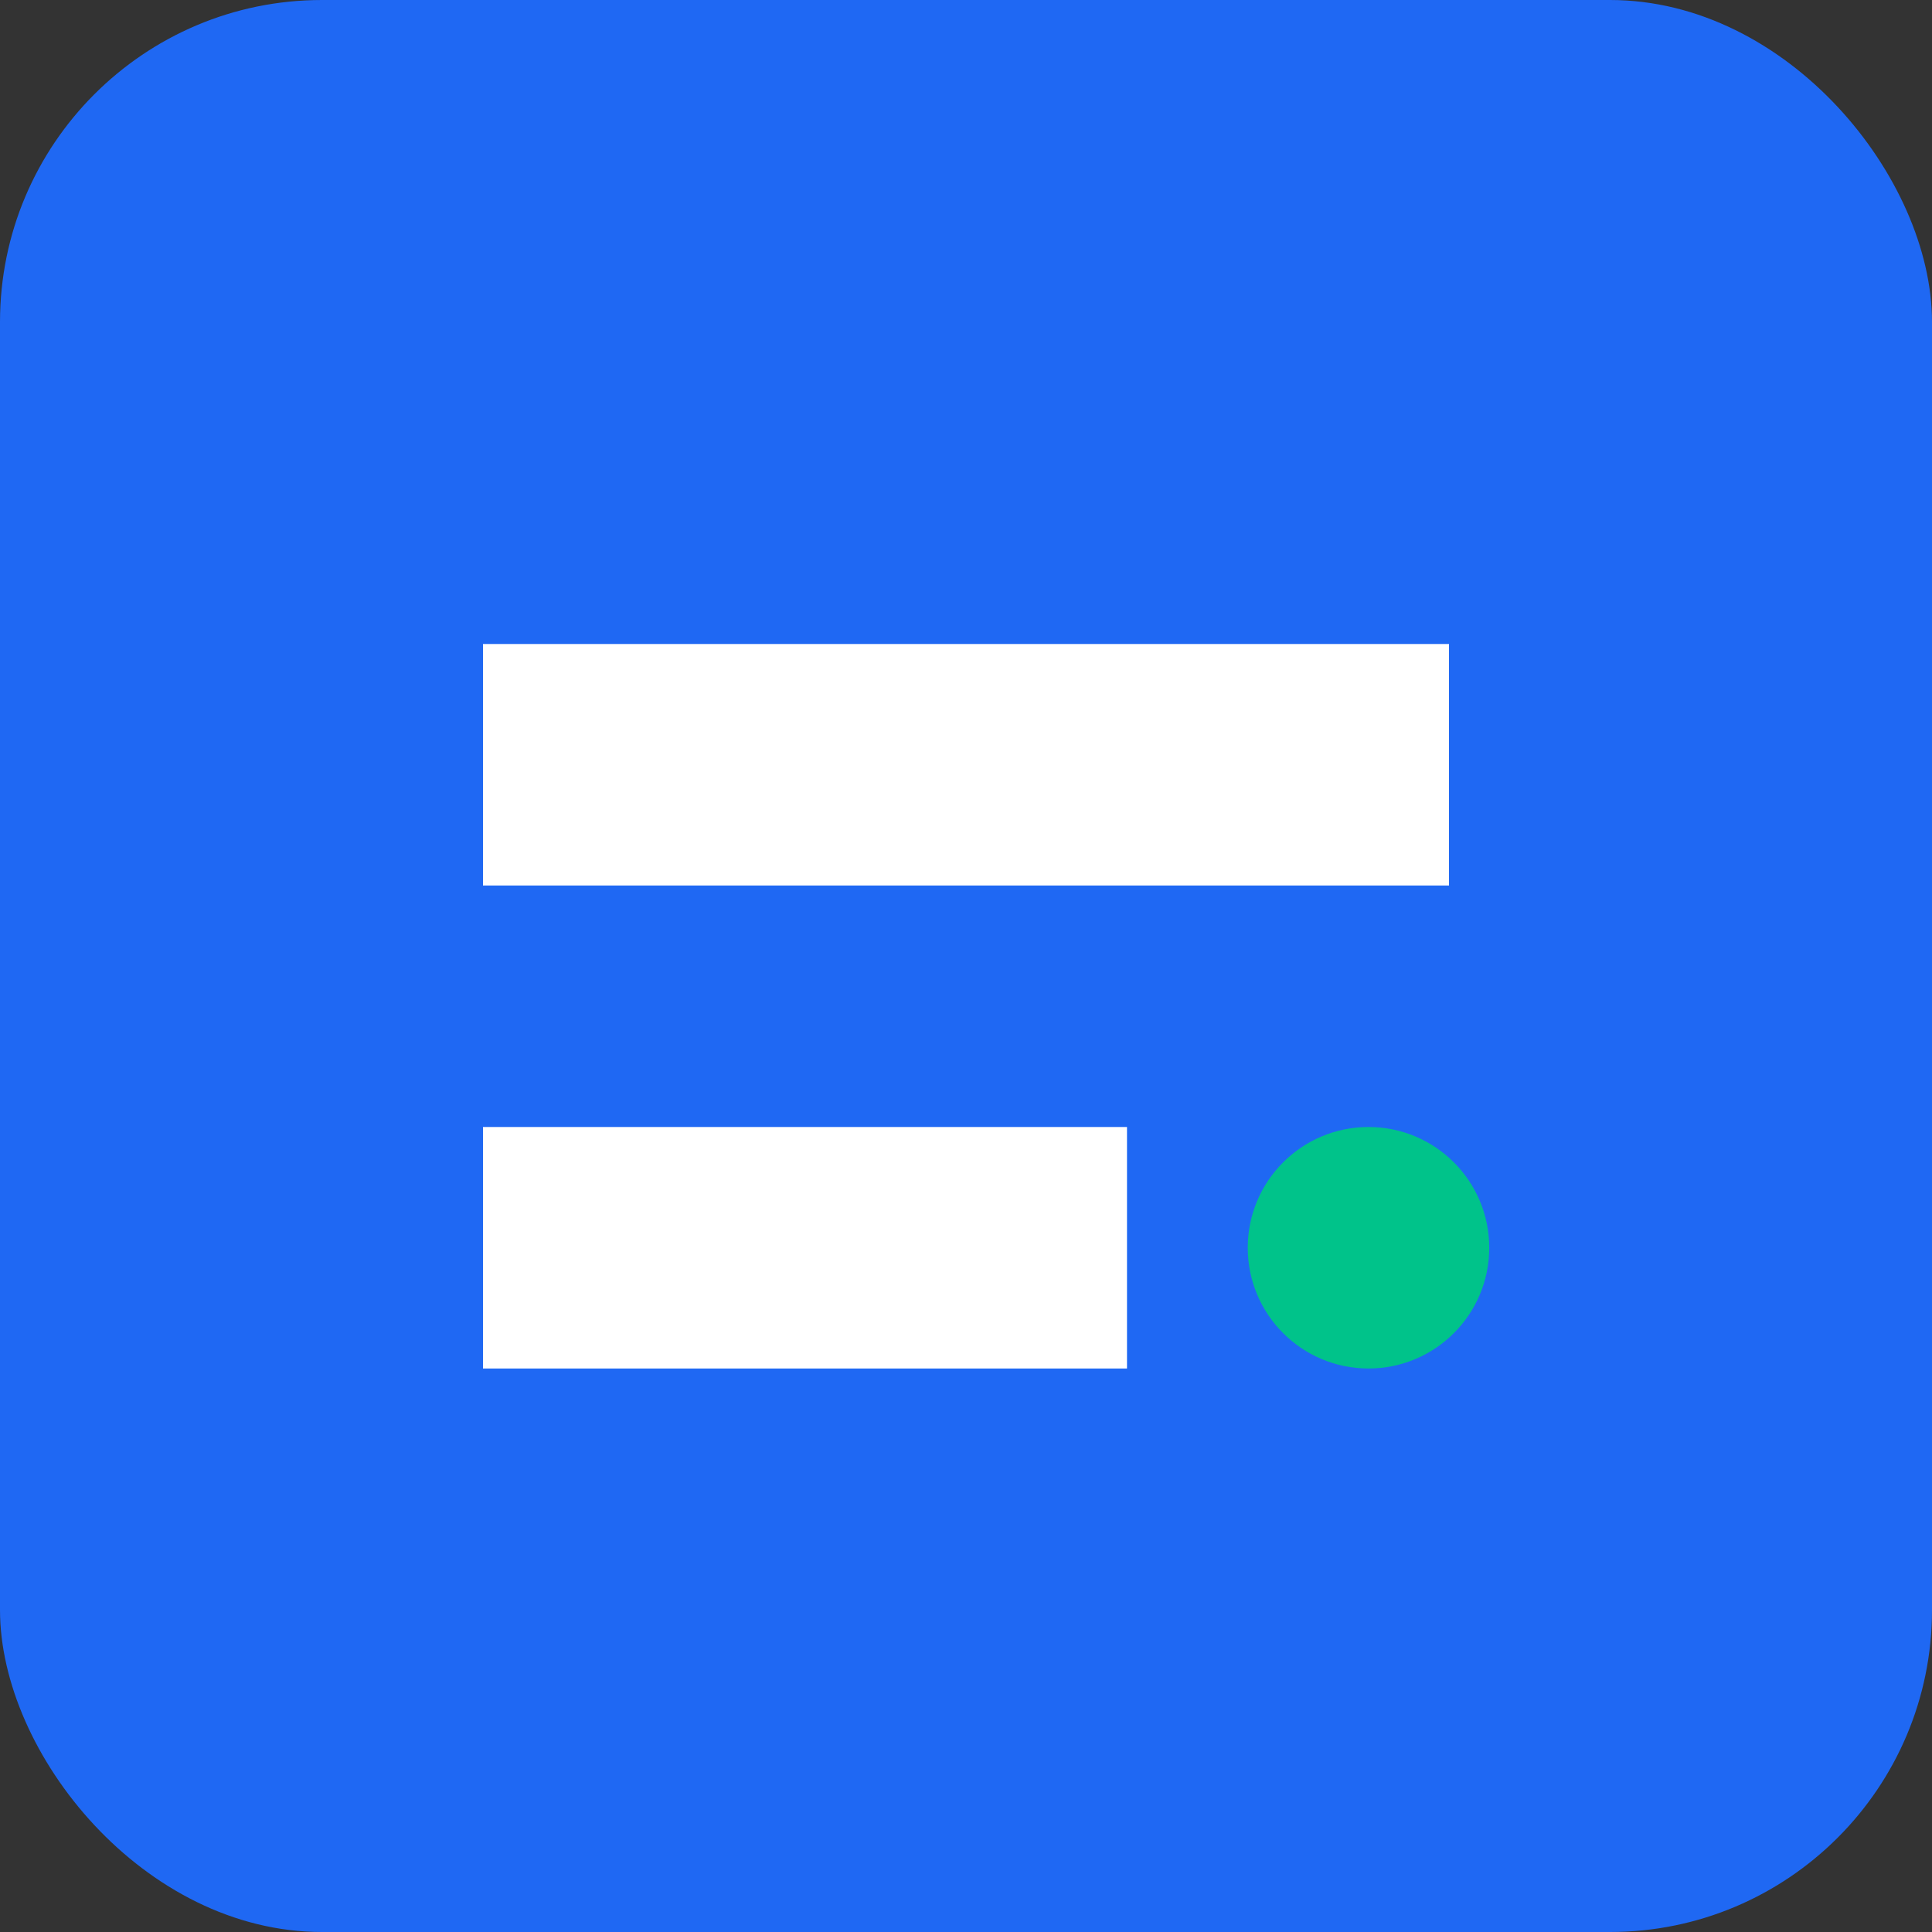
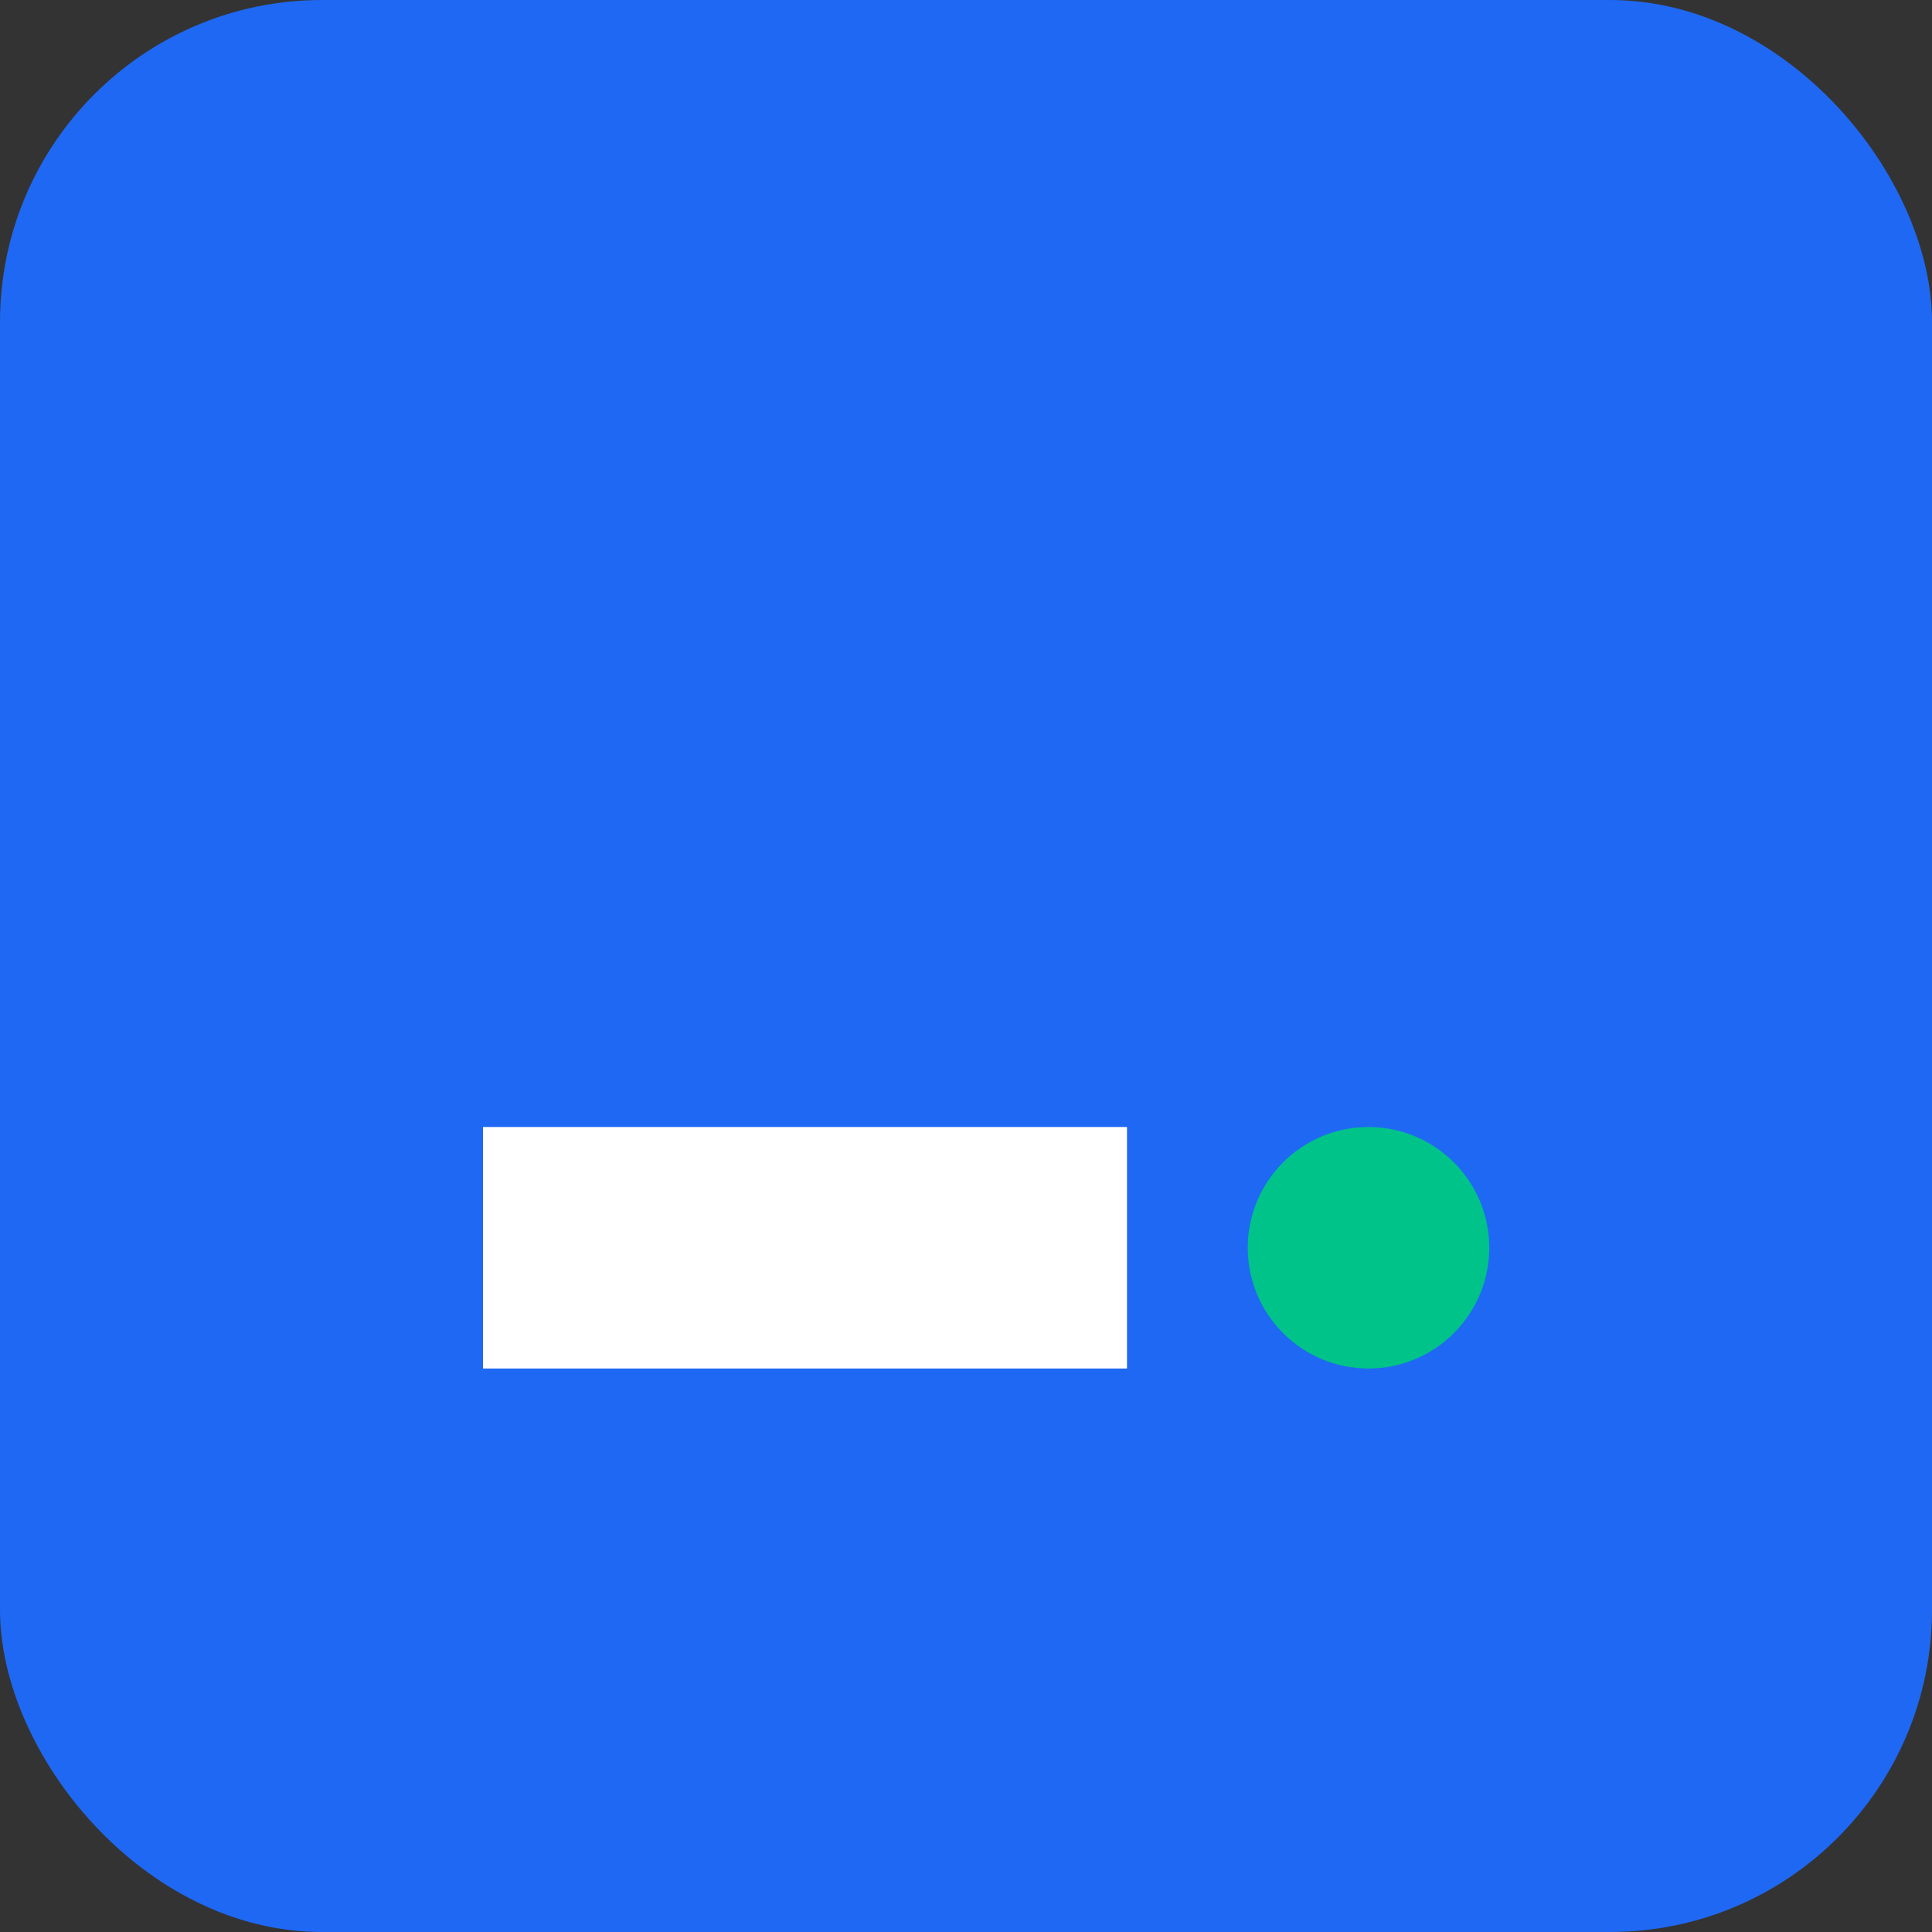
<svg xmlns="http://www.w3.org/2000/svg" width="48" height="48" viewBox="0 0 48 48" fill="none">
  <rect x="0" y="0" width="48" height="48" fill="#333333" stroke="none" />
  <rect width="48" height="48" rx="8" fill="#1F68F3" />
-   <path d="M12 16H36V22H12V16Z" fill="#FFFFFF" />
  <path d="M12 28H28V34H12V28Z" fill="#FFFFFF" />
  <circle cx="34" cy="31" r="3" fill="#00C38A" />
</svg>